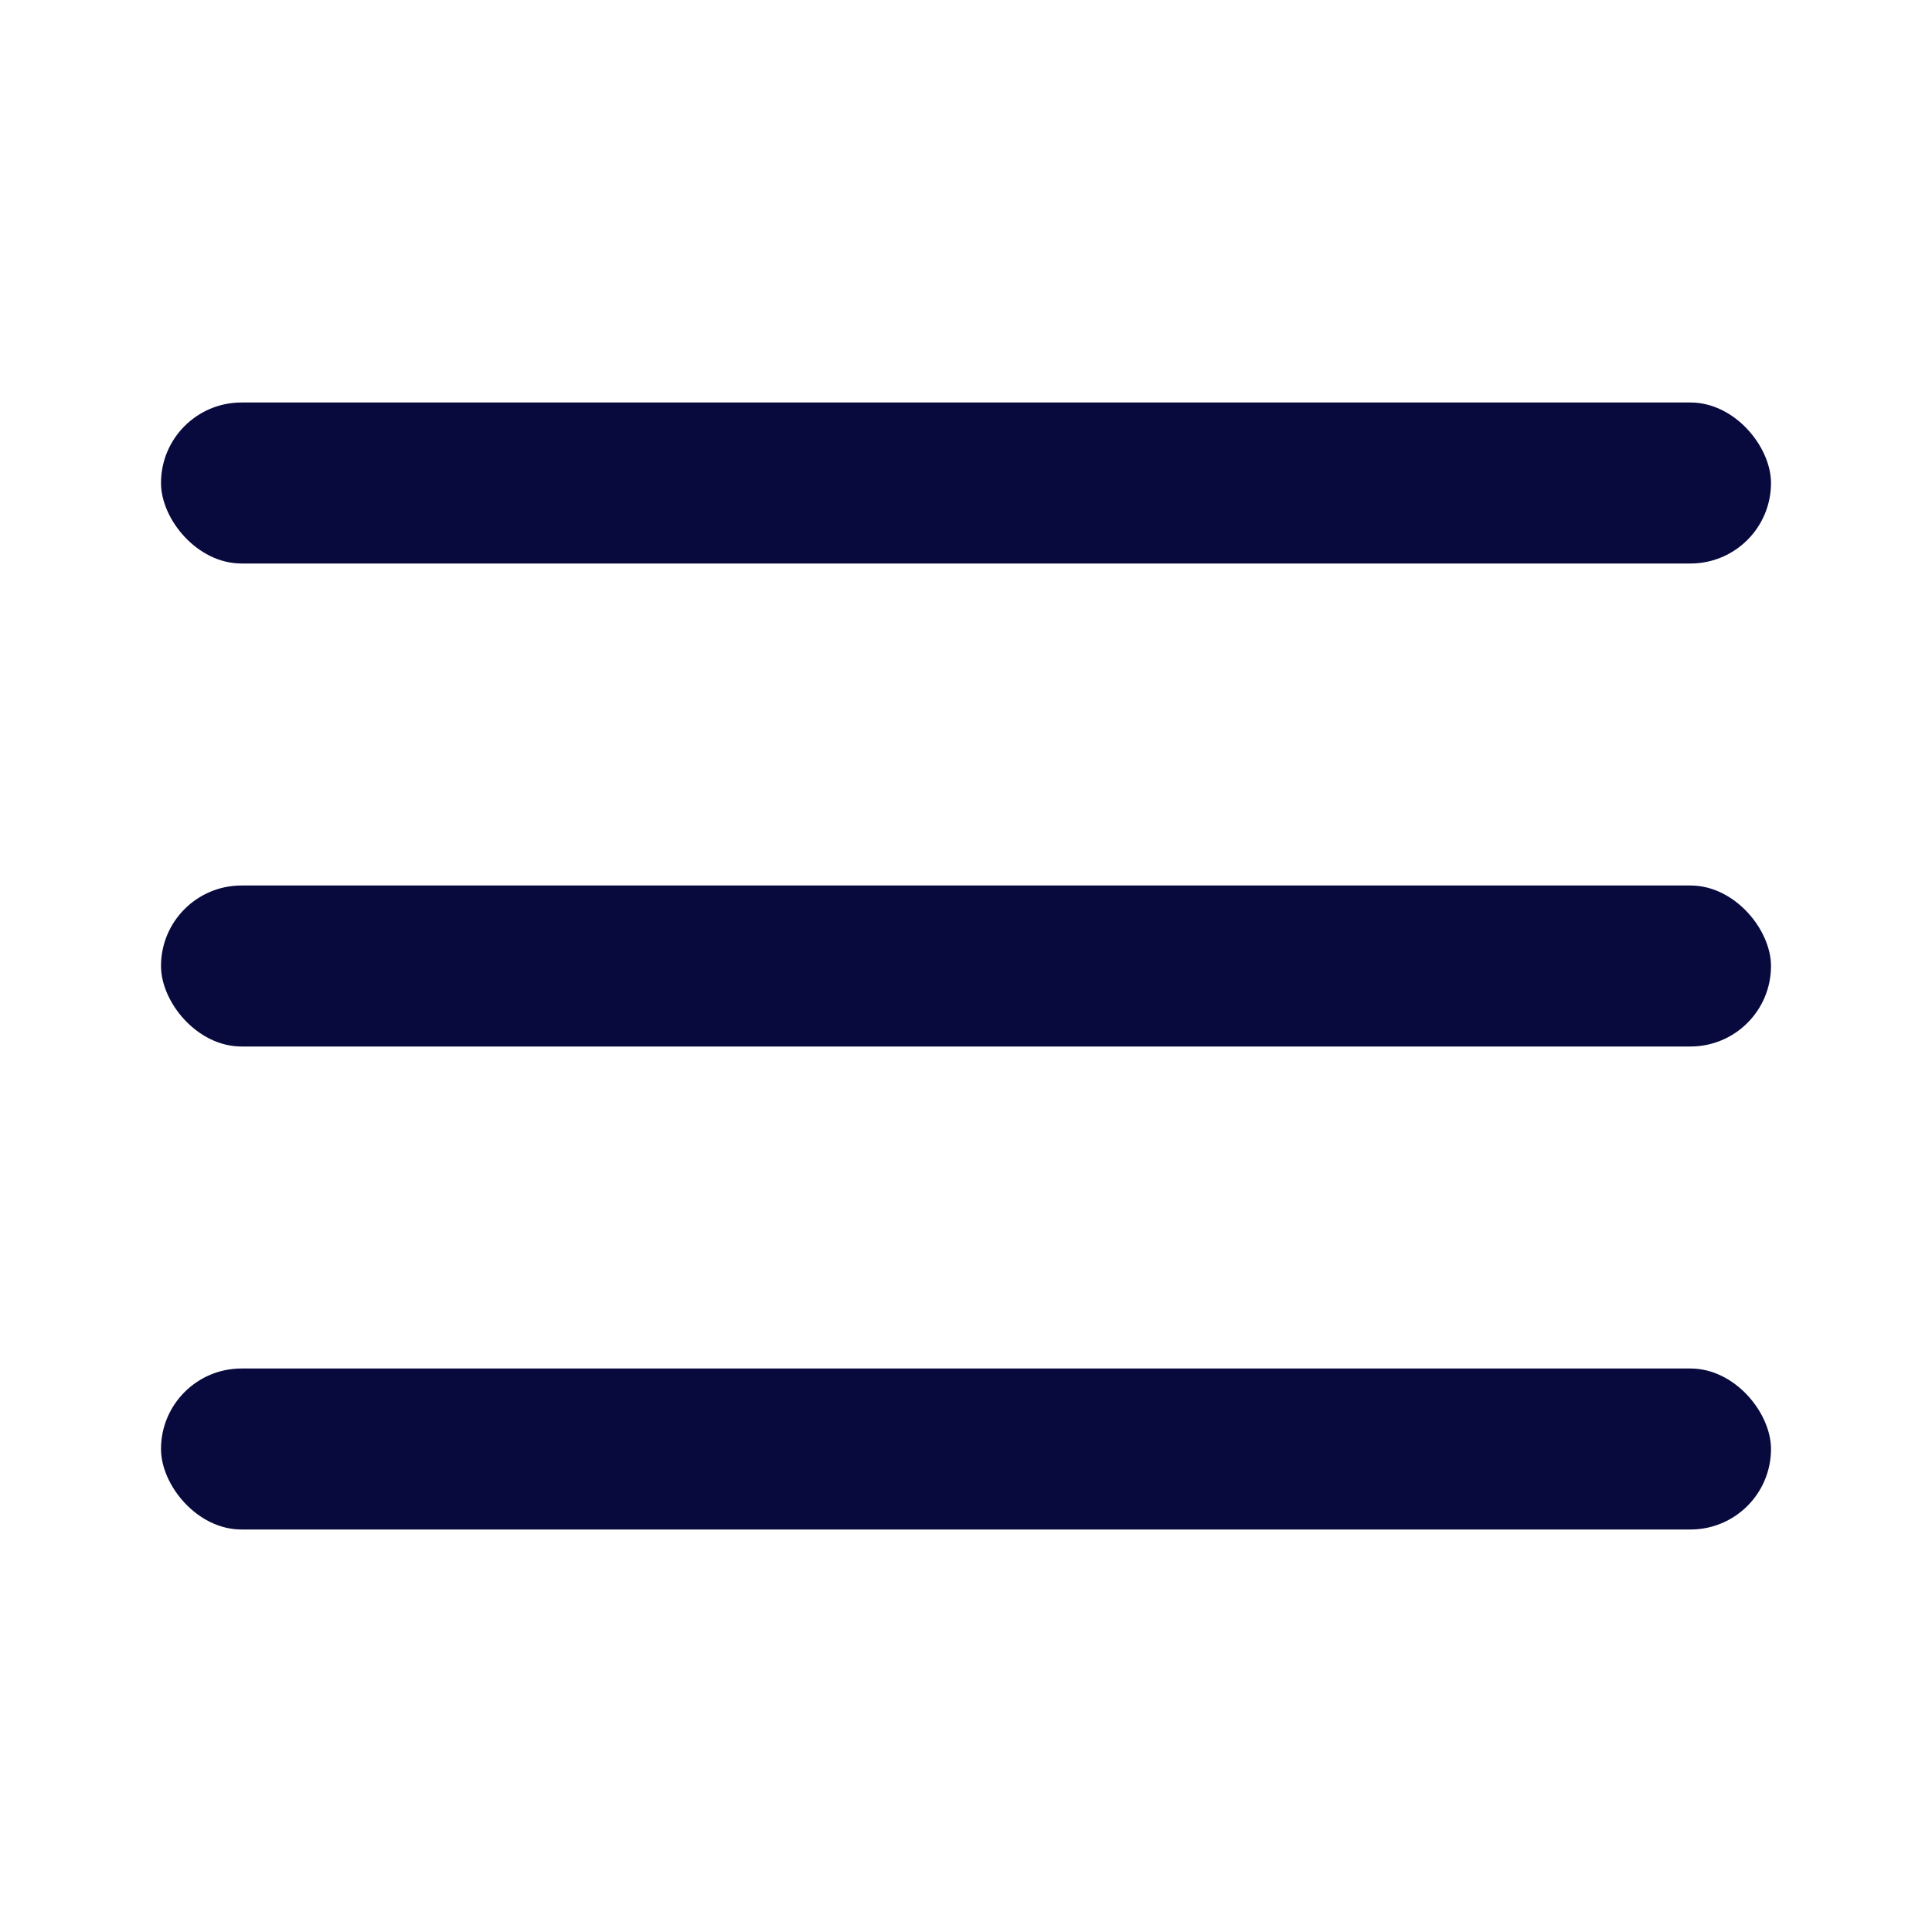
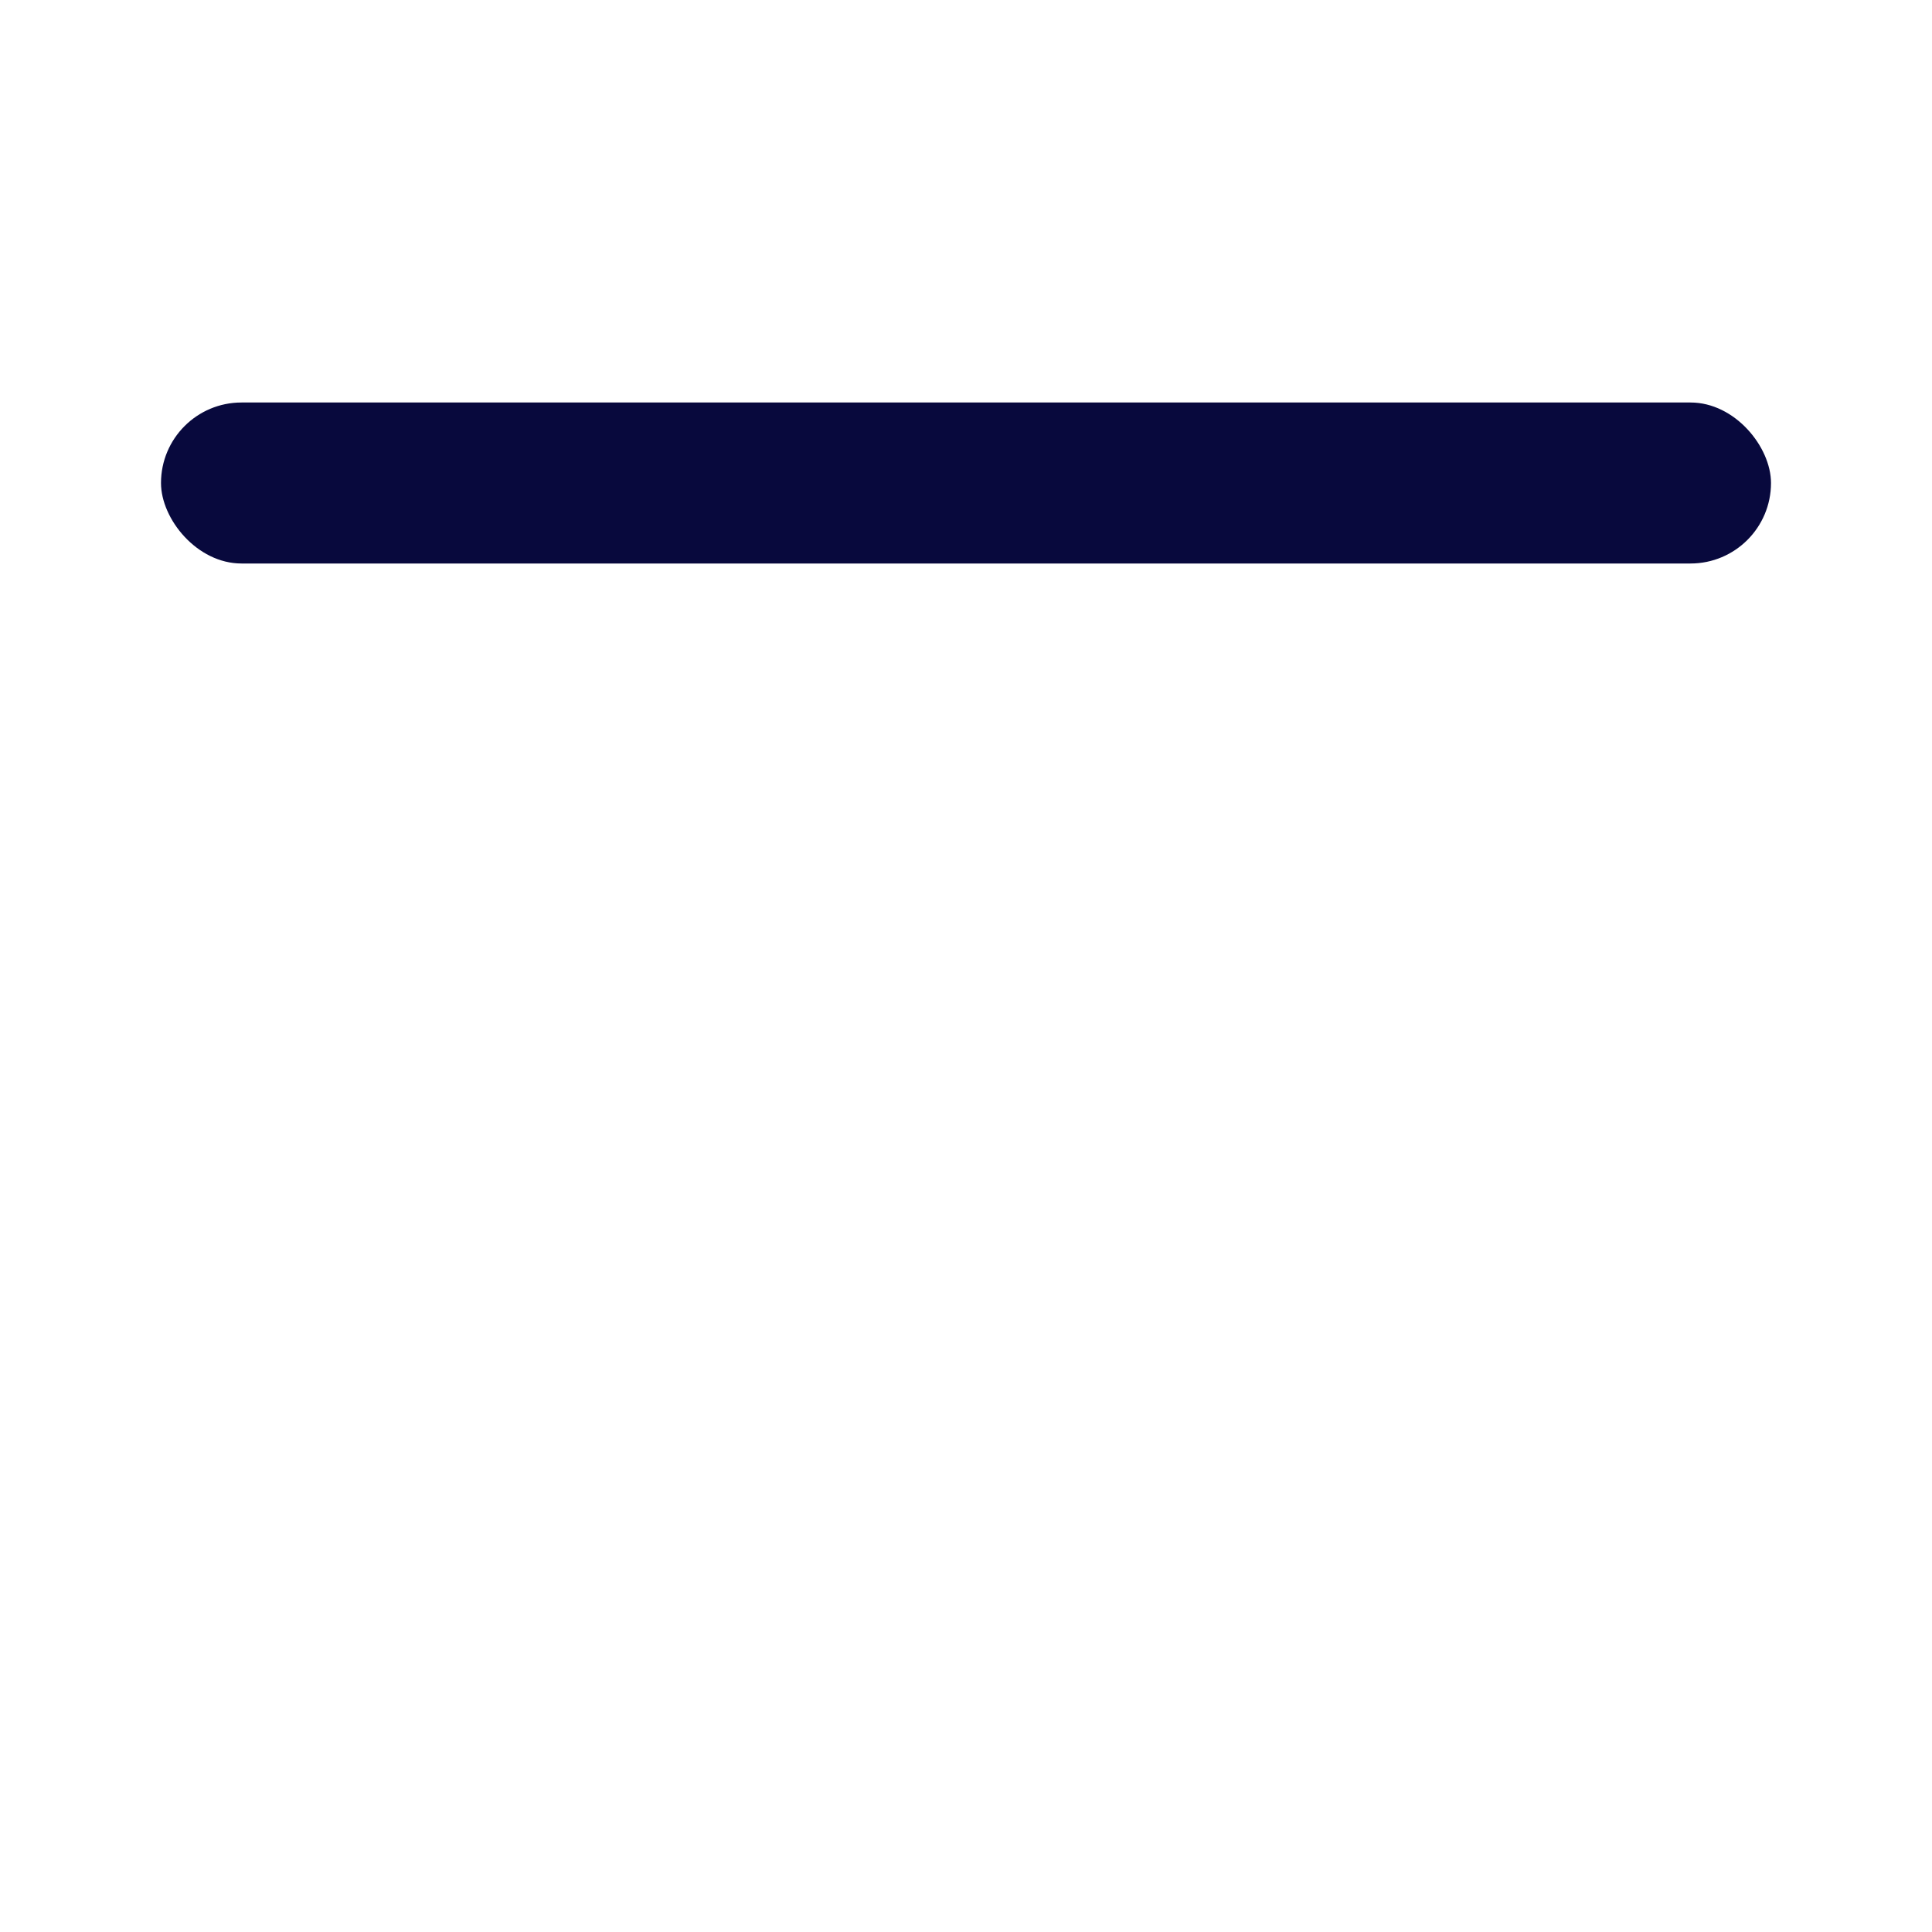
<svg xmlns="http://www.w3.org/2000/svg" id="Icon_Menu" data-name="Icon/Menu" width="24" height="24" viewBox="0 0 24 24">
  <rect id="Rectangle" width="20" height="2" rx="1" transform="translate(2 5)" fill="#08093d" />
-   <rect id="Rectangle_Copy" data-name="Rectangle Copy" width="20" height="2" rx="1" transform="translate(2 17)" fill="#08093d" />
-   <rect id="Rectangle_Copy_2" data-name="Rectangle Copy 2" width="20" height="2" rx="1" transform="translate(2 11)" fill="#08093d" />
</svg>